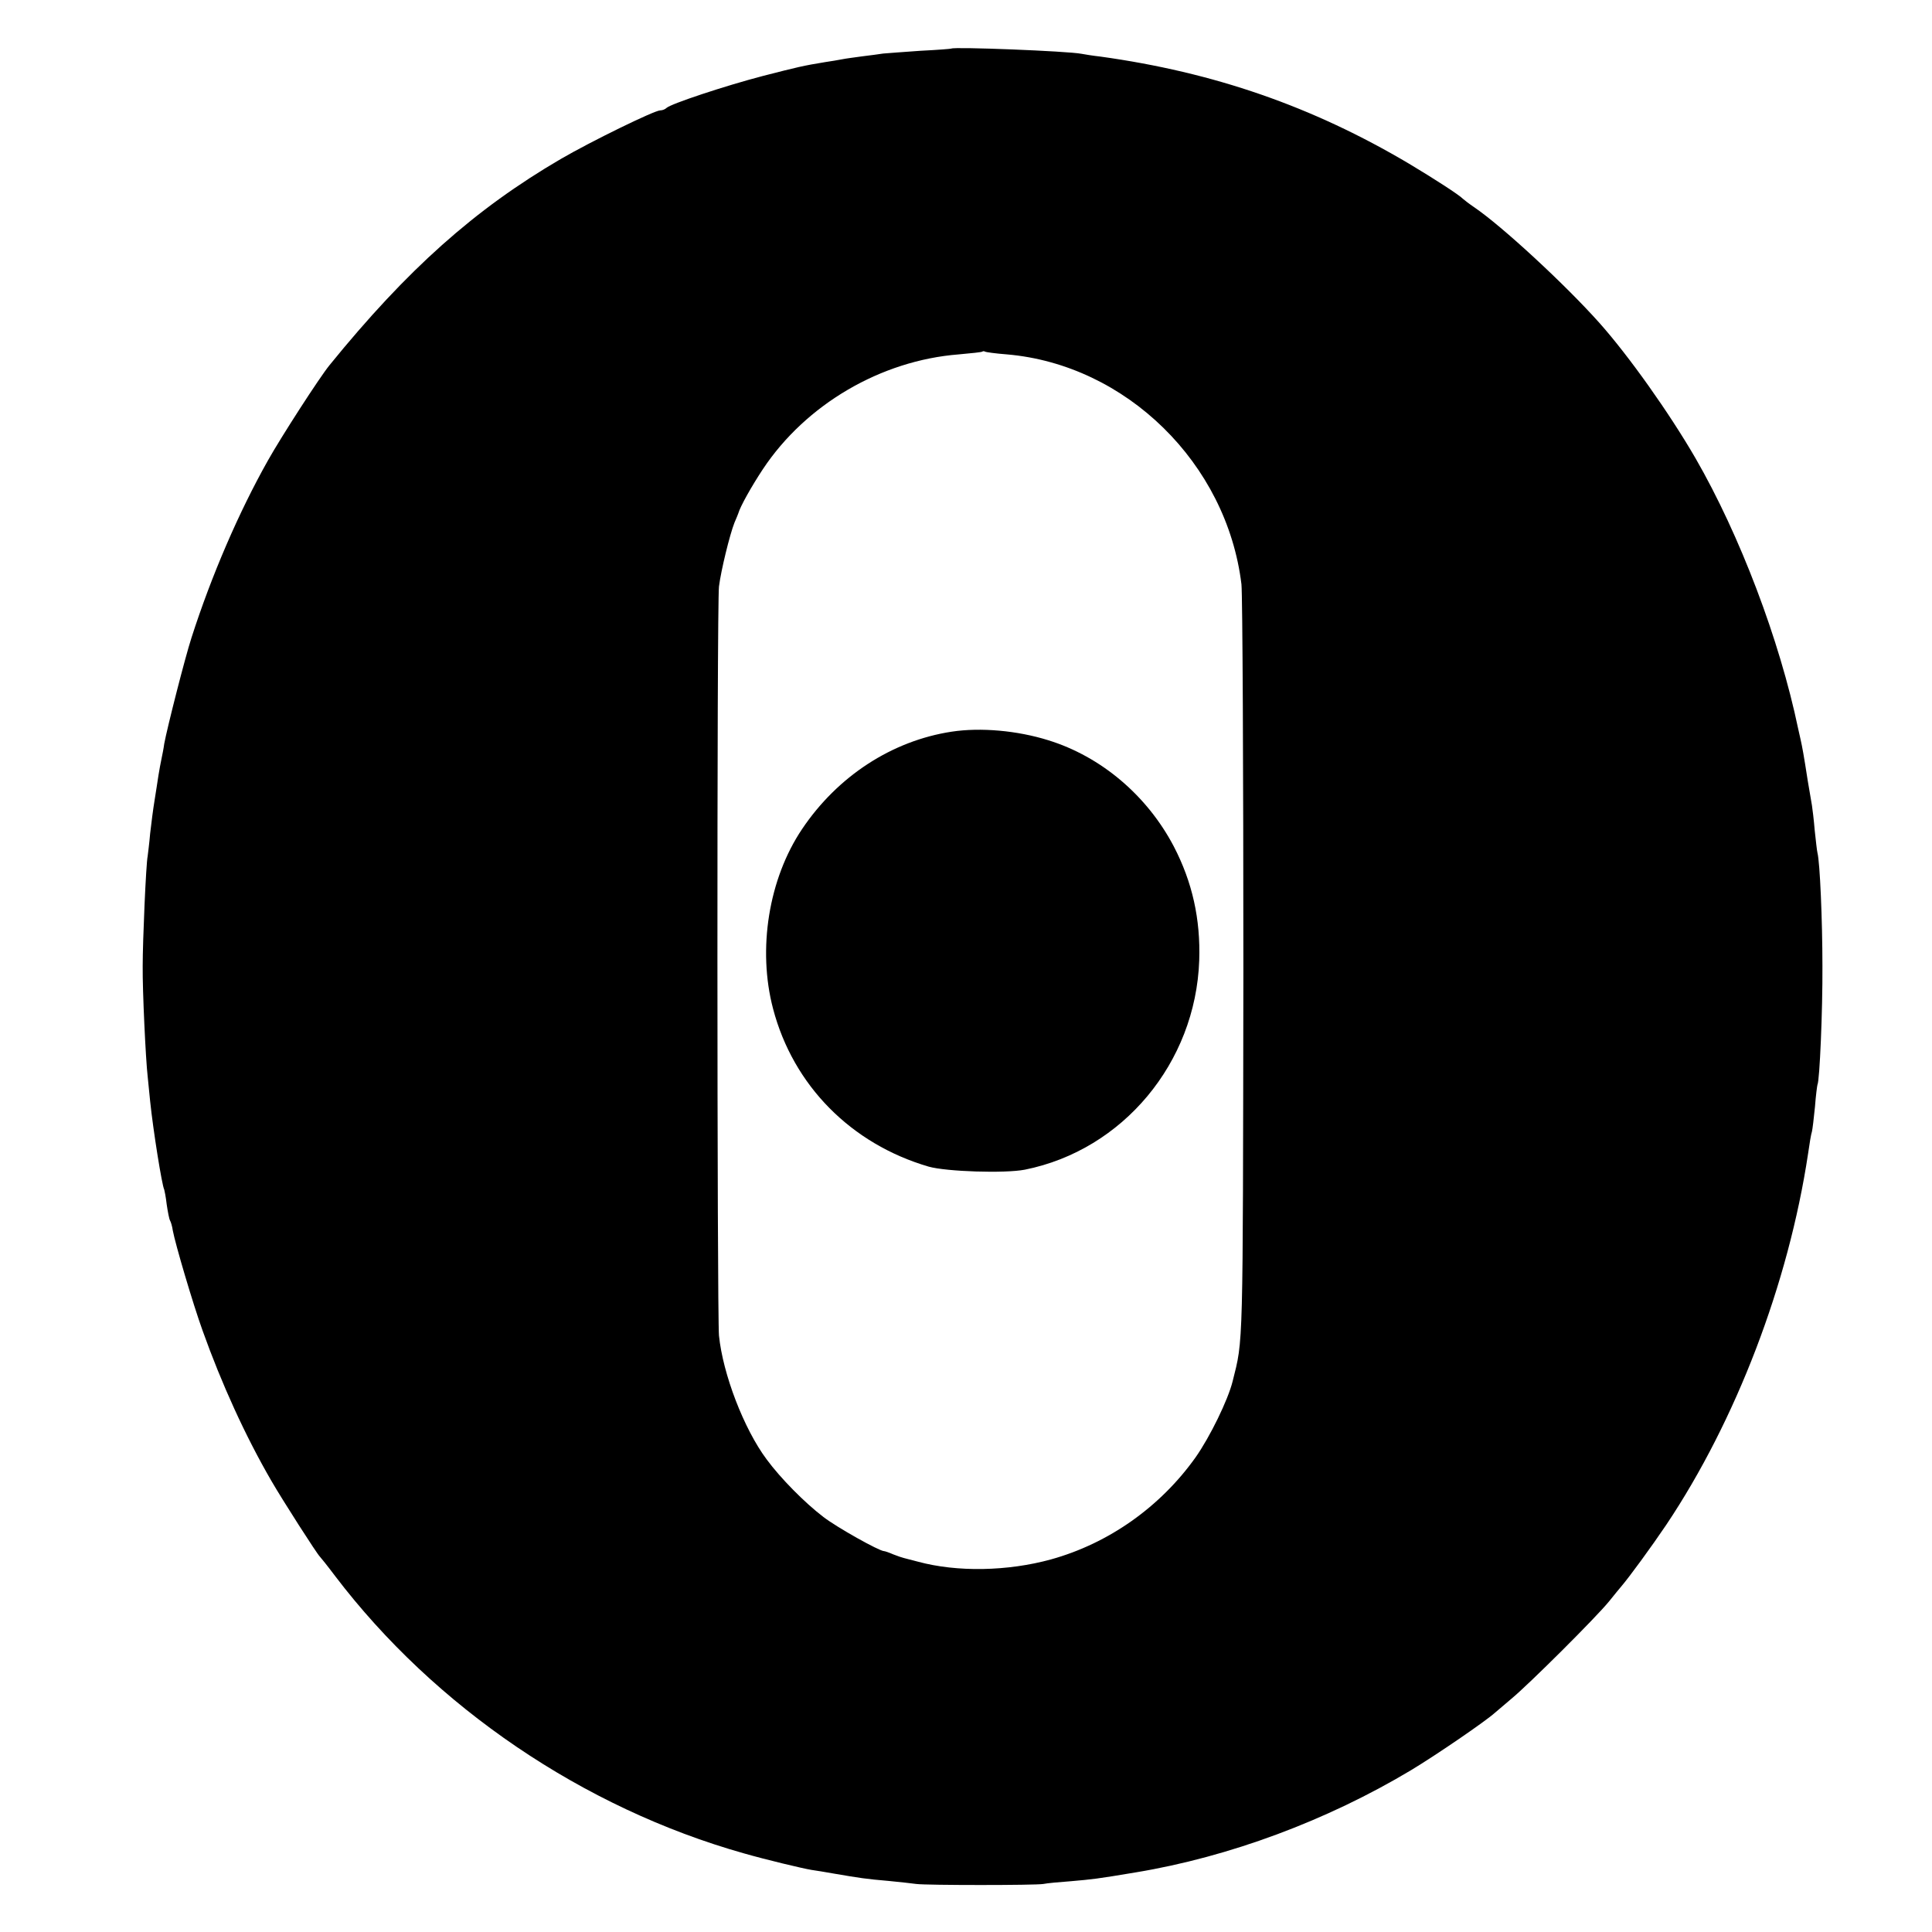
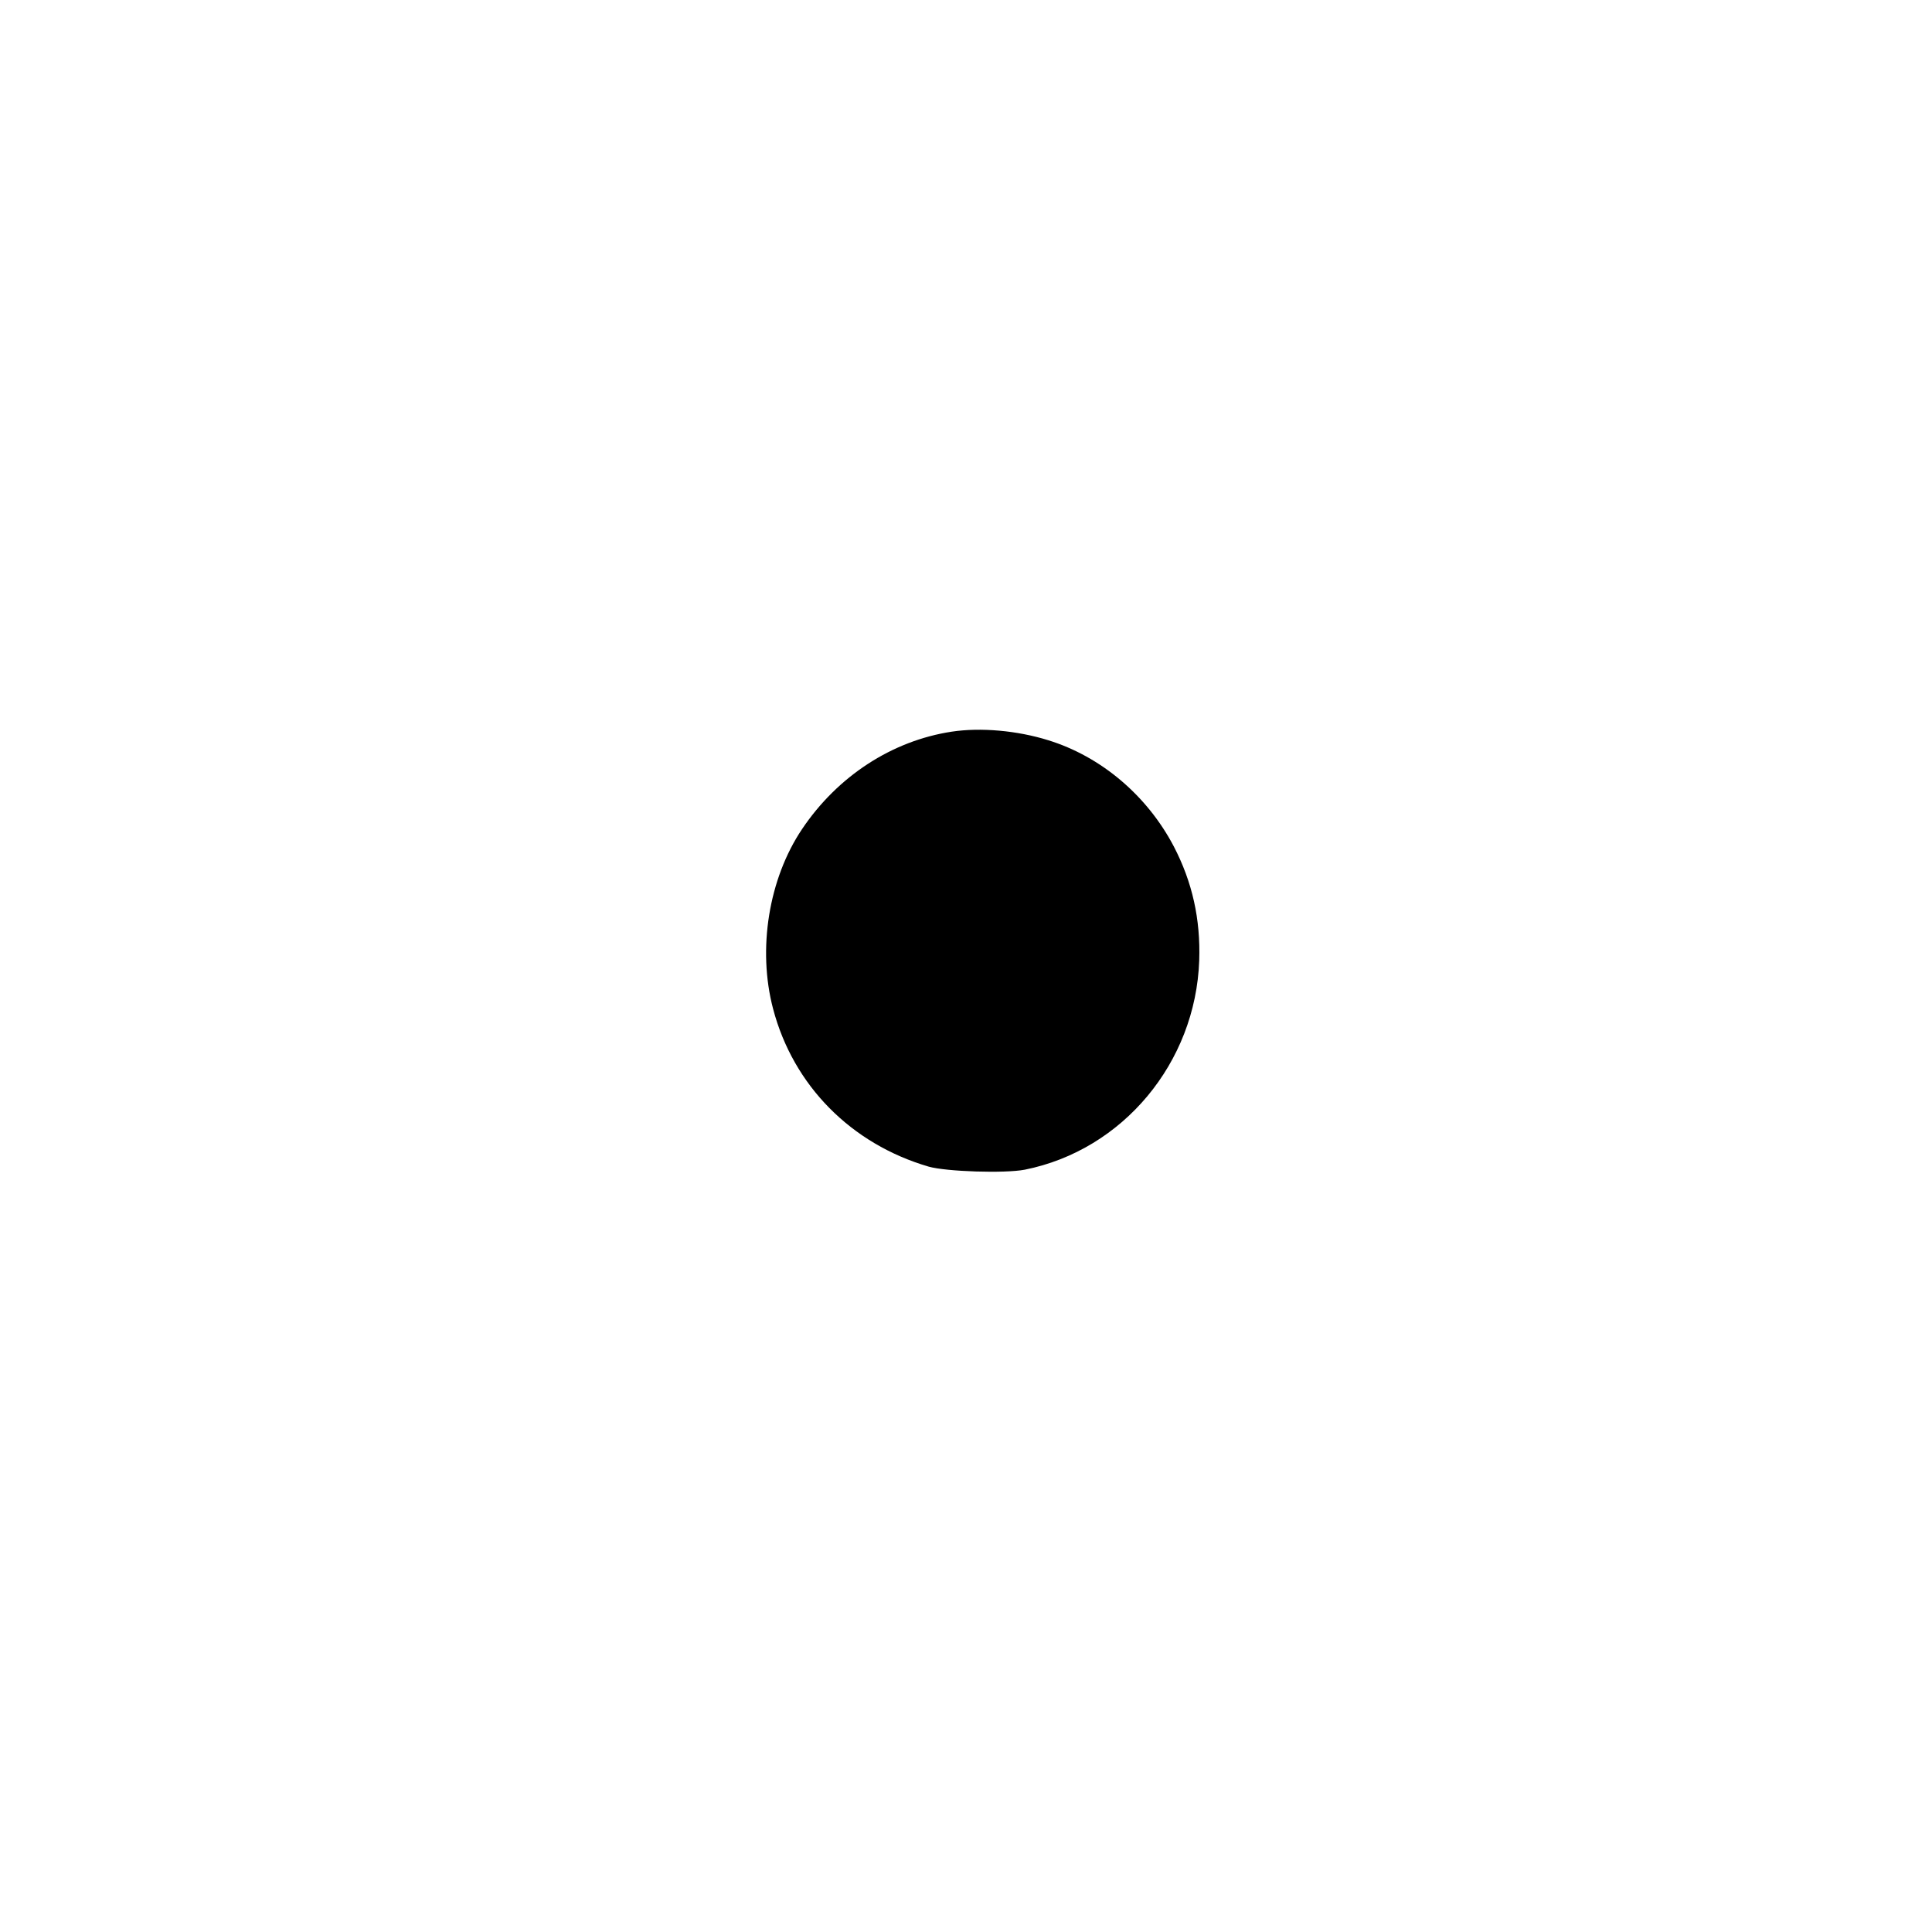
<svg xmlns="http://www.w3.org/2000/svg" version="1.0" width="700pt" height="700pt" viewBox="0 0 700 700" preserveAspectRatio="xMidYMid meet">
  <g transform="translate(0,700) scale(0.1,-0.1)" fill="#000000" stroke="none">
-     <path d="M3447 6824 c-1 -1 -51 -5 -112 -8 -60 -4 -121 -9 -135 -10 -14 -2 -48 -7 -75 -10 -28 -4 -61 -8 -75 -11 -14 -3 -41 -7 -60 -10 -80 -13 -100 -18 -225 -50 -138 -36 -334 -101 -350 -116 -5 -5 -15 -9 -23 -9 -21 0 -252 -113 -360 -176 -312 -182 -557 -401 -838 -747 -36 -44 -176 -261 -223 -345 -106 -188 -205 -418 -277 -642 -24 -74 -88 -326 -99 -385 -2 -16 -7 -41 -10 -55 -3 -14 -8 -41 -11 -60 -3 -19 -9 -60 -14 -90 -5 -30 -12 -84 -16 -120 -3 -36 -8 -73 -9 -82 -6 -28 -18 -306 -18 -398 -1 -89 11 -340 18 -400 2 -19 6 -60 9 -90 11 -106 43 -306 51 -320 1 -3 6 -27 9 -54 4 -27 9 -53 12 -58 3 -5 8 -21 10 -36 9 -49 73 -266 108 -363 69 -193 155 -382 249 -544 41 -71 166 -266 176 -275 3 -3 28 -34 55 -70 362 -476 900 -841 1481 -1005 80 -23 214 -55 245 -60 14 -2 52 -8 85 -14 88 -15 112 -19 195 -26 41 -4 86 -9 100 -11 37 -5 431 -5 460 0 14 3 59 7 100 10 79 7 92 8 235 32 339 56 693 188 997 370 93 56 271 178 304 208 7 6 34 29 60 51 62 51 308 296 354 353 19 24 40 49 45 55 29 34 108 142 162 222 253 378 443 874 514 1345 5 36 11 72 14 80 2 8 7 49 11 90 3 41 8 77 9 80 8 13 19 272 18 430 0 164 -9 376 -18 410 -2 8 -6 45 -10 82 -3 37 -8 77 -10 90 -2 13 -9 52 -15 88 -15 97 -20 123 -26 150 -3 14 -7 32 -9 40 -67 321 -211 701 -372 980 -95 164 -242 371 -348 490 -123 138 -353 351 -455 420 -19 13 -37 27 -40 30 -12 13 -103 72 -195 127 -351 208 -707 331 -1118 388 -27 3 -58 8 -68 10 -50 10 -463 26 -472 19z m201 -1108 c432 -37 797 -395 850 -833 4 -39 7 -668 7 -1399 -2 -1393 0 -1333 -39 -1489 -17 -68 -82 -201 -134 -275 -128 -180 -315 -312 -524 -370 -156 -43 -340 -47 -483 -8 -22 6 -44 11 -50 13 -5 1 -23 7 -38 13 -16 7 -31 12 -34 12 -17 0 -171 86 -220 124 -67 51 -155 140 -205 208 -83 111 -159 310 -173 449 -7 81 -8 2647 0 2714 7 57 39 188 56 231 7 16 13 31 14 34 7 25 48 98 89 160 156 235 428 394 710 416 45 4 83 8 85 10 2 2 7 2 10 0 3 -2 39 -7 79 -10z" />
-     <path d="M3448 4349 c-216 -33 -413 -161 -542 -353 -121 -180 -162 -435 -105 -651 73 -278 283 -490 564 -572 64 -18 275 -25 348 -11 355 71 619 387 632 758 5 150 -25 284 -92 413 -97 185 -264 326 -455 385 -112 35 -245 47 -350 31z" />
+     <path d="M3448 4349 c-216 -33 -413 -161 -542 -353 -121 -180 -162 -435 -105 -651 73 -278 283 -490 564 -572 64 -18 275 -25 348 -11 355 71 619 387 632 758 5 150 -25 284 -92 413 -97 185 -264 326 -455 385 -112 35 -245 47 -350 31" />
  </g>
</svg>